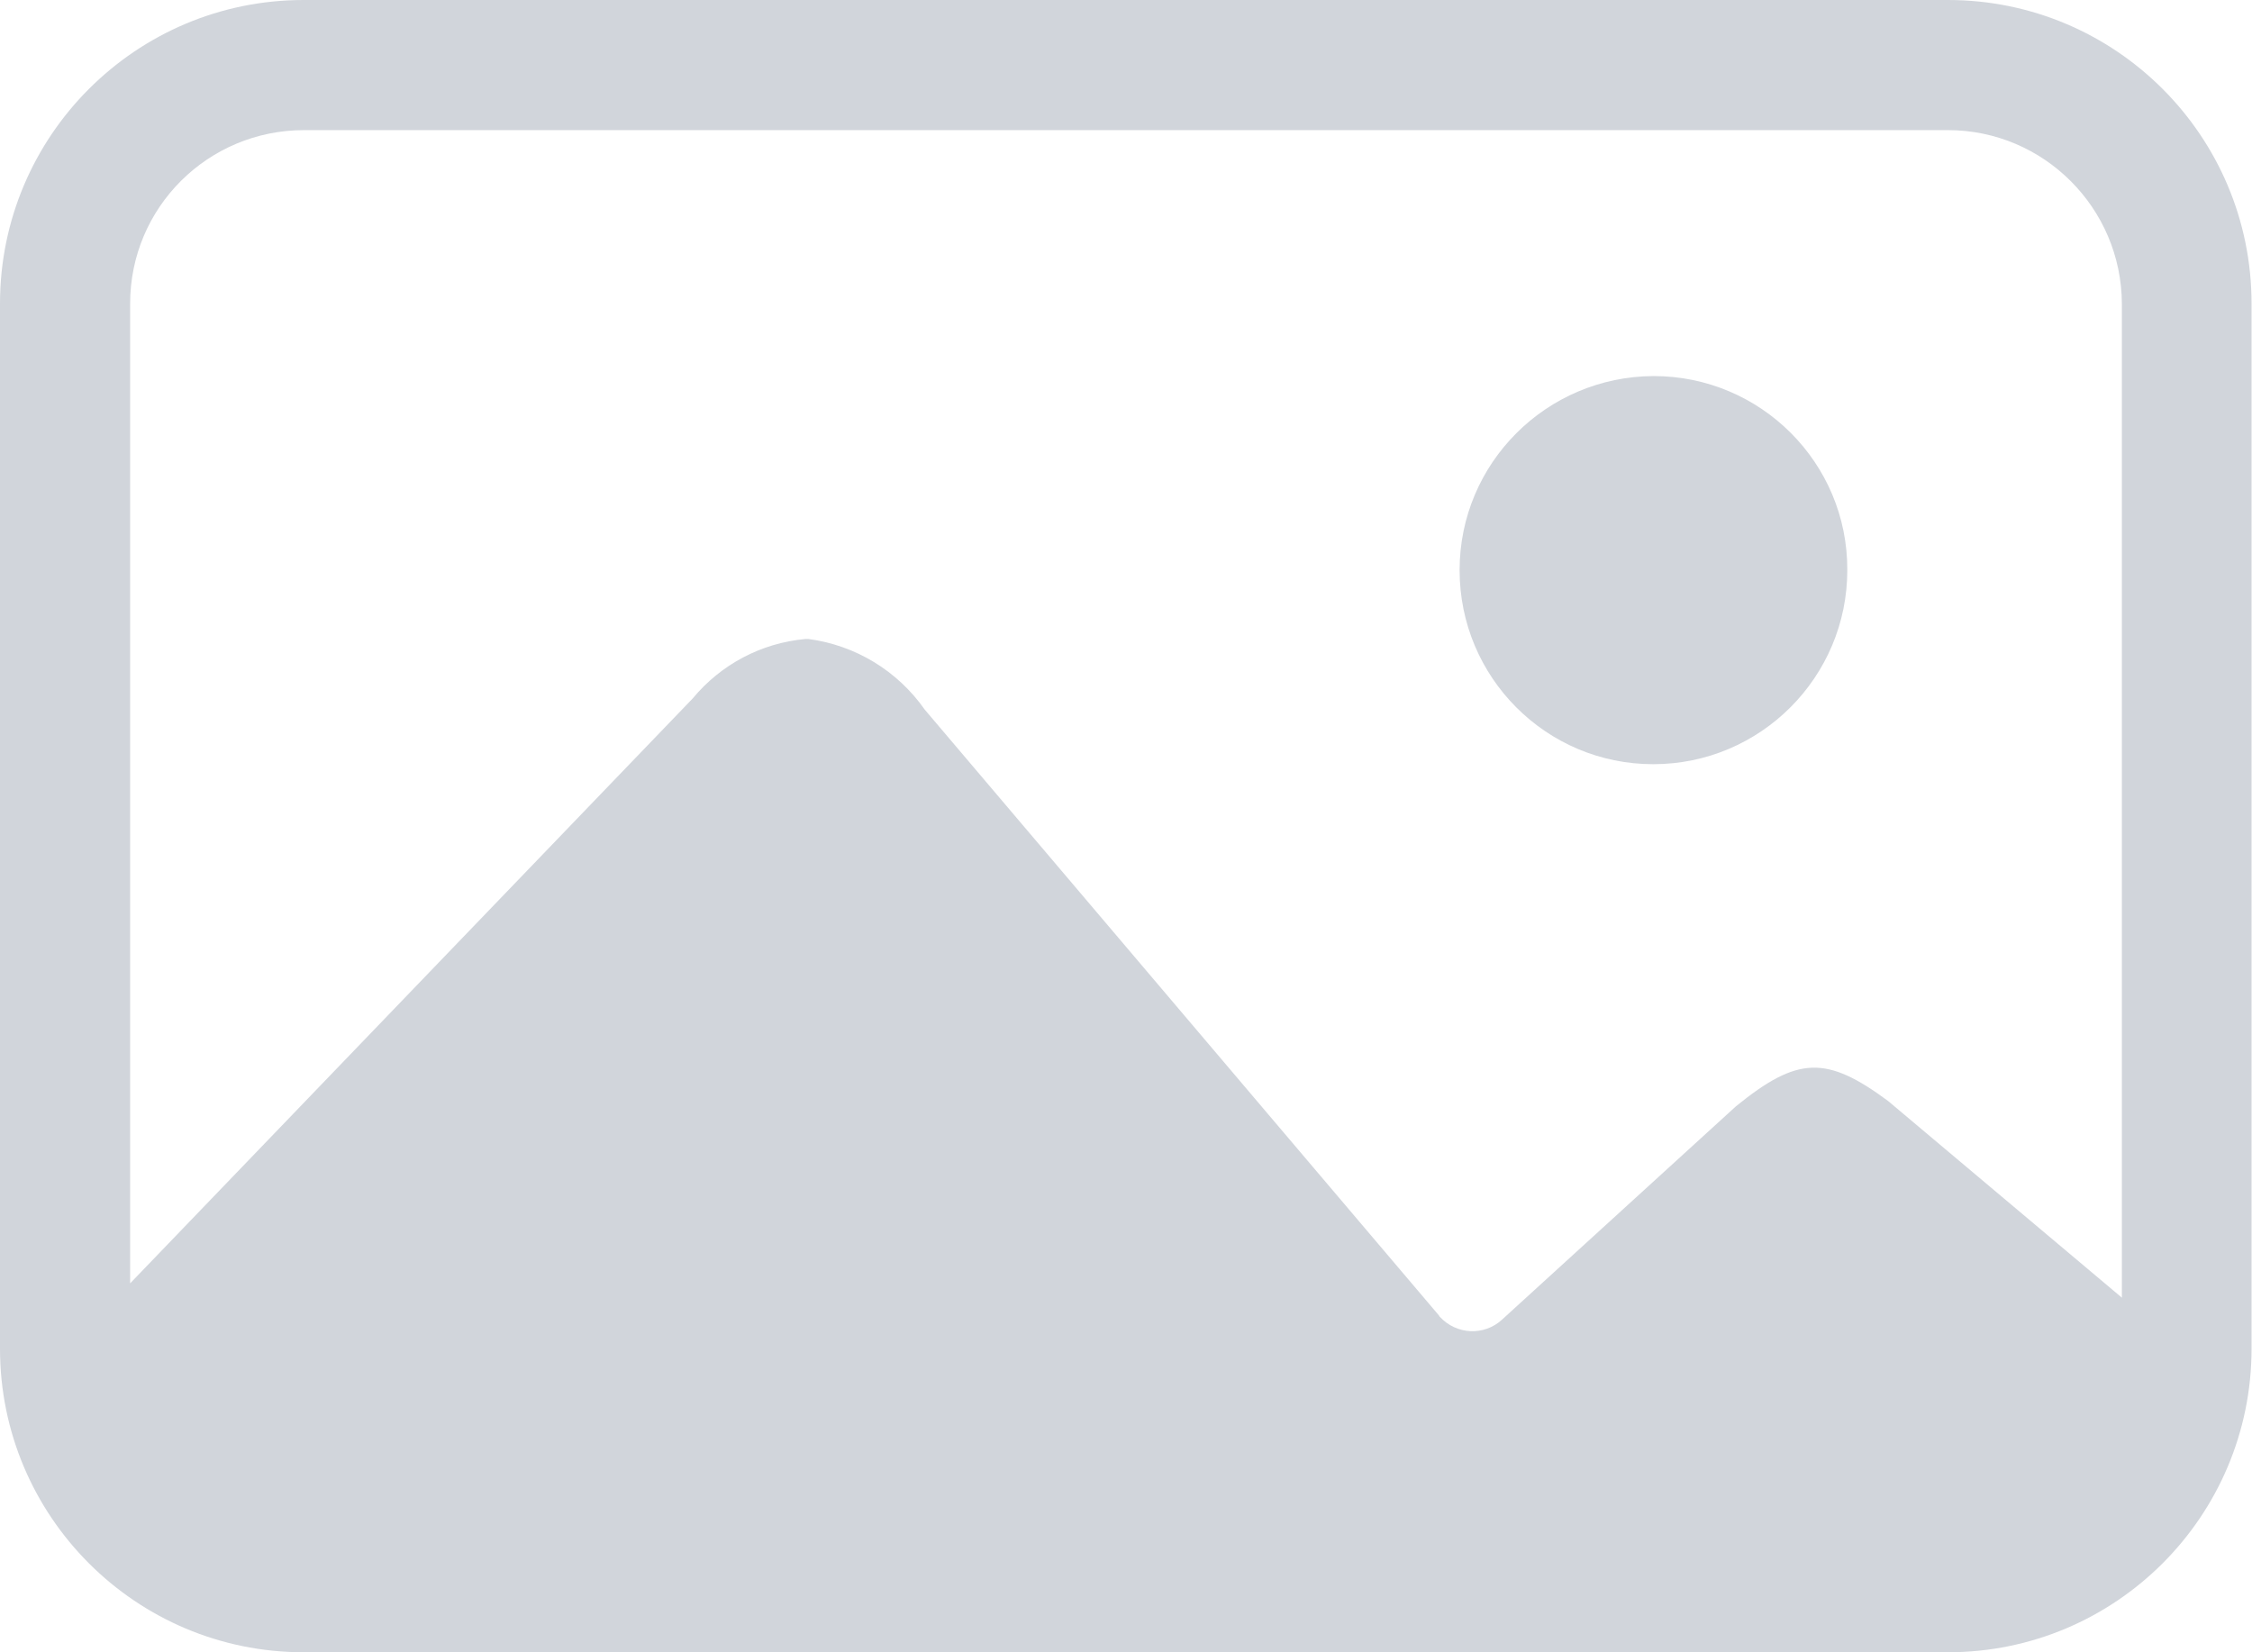
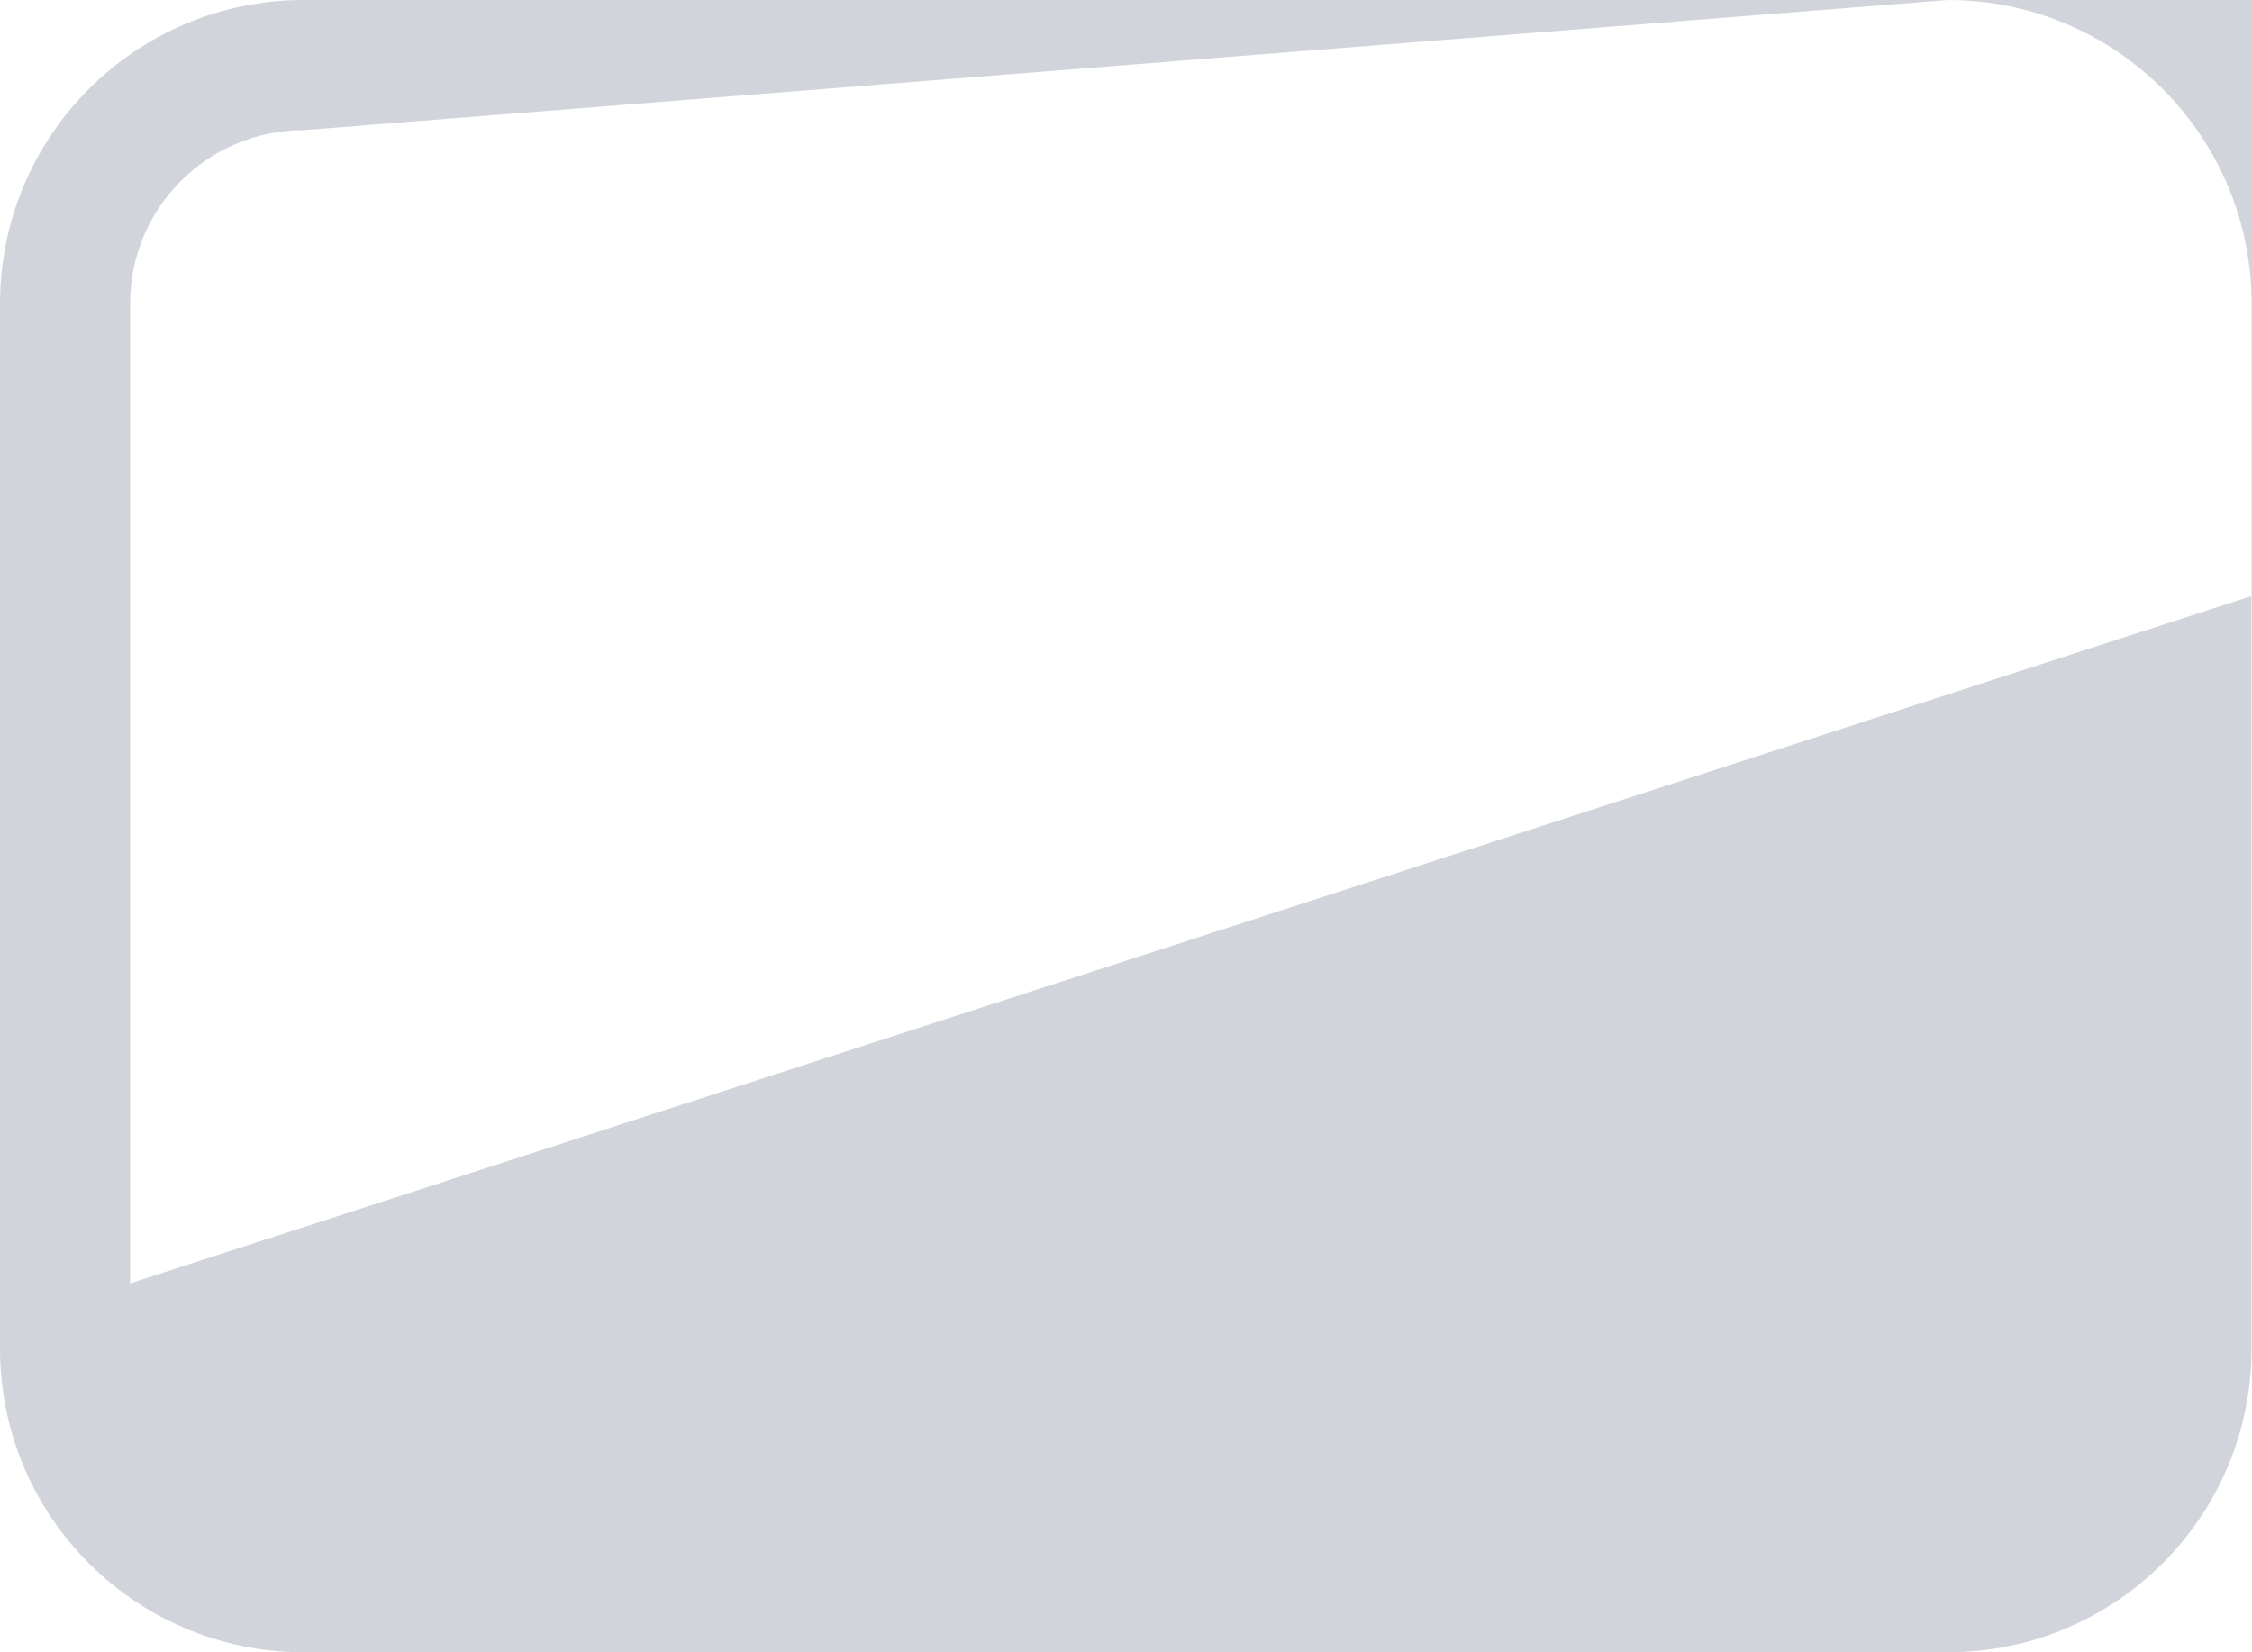
<svg xmlns="http://www.w3.org/2000/svg" id="uuid-6b71936f-f7e4-4609-8ab4-3e7f3110d54a" viewBox="0 0 50.36 36.95">
  <defs>
    <style>.uuid-0e071d7c-6d4f-4a8f-b4f9-c8ec2c720c9f{fill:#d1d5db;}</style>
  </defs>
  <g id="uuid-4b75b0b8-2d94-45af-a19a-fe1ab9916acf">
-     <path id="uuid-b2e59ed7-ed1c-467e-bf7a-7cadcb57c1a3" class="uuid-0e071d7c-6d4f-4a8f-b4f9-c8ec2c720c9f" d="m43.56,0H6.79C3.04,0,0,3.04,0,6.79v23.37c0,3.75,3.04,6.79,6.79,6.79h36.77c3.75,0,6.79-3.04,6.79-6.79V6.79c0-3.75-3.04-6.79-6.79-6.79M6.79,2.91h36.77c2.14,0,3.88,1.74,3.89,3.88v22.23l-5.23-4.4c-1.38-1.02-2.02-1-3.4.12l-5.23,4.77c-.4.37-1.02.34-1.39-.06,0,0-.02-.02-.02-.03l-11.5-13.55c-.61-.87-1.55-1.44-2.6-1.58h-.07c-.99.09-1.89.57-2.52,1.33L2.91,28.7V6.79c0-2.15,1.74-3.88,3.89-3.88" />
-     <path id="uuid-b893ae97-afca-497b-8381-a9c0d780e3ee" class="uuid-0e071d7c-6d4f-4a8f-b4f9-c8ec2c720c9f" d="m36.98,8.41c2.39,0,4.34,1.94,4.33,4.34,0,2.39-1.94,4.34-4.34,4.34-2.39,0-4.33-1.94-4.33-4.34,0-2.39,1.94-4.33,4.34-4.34" />
+     <path id="uuid-b2e59ed7-ed1c-467e-bf7a-7cadcb57c1a3" class="uuid-0e071d7c-6d4f-4a8f-b4f9-c8ec2c720c9f" d="m43.56,0H6.79C3.04,0,0,3.04,0,6.79v23.37c0,3.75,3.04,6.79,6.79,6.79h36.77c3.75,0,6.79-3.04,6.79-6.79V6.79c0-3.75-3.04-6.79-6.79-6.79h36.77c2.14,0,3.88,1.74,3.89,3.88v22.23l-5.23-4.4c-1.38-1.02-2.02-1-3.4.12l-5.23,4.77c-.4.37-1.02.34-1.39-.06,0,0-.02-.02-.02-.03l-11.5-13.55c-.61-.87-1.55-1.44-2.6-1.58h-.07c-.99.09-1.89.57-2.52,1.33L2.91,28.7V6.79c0-2.15,1.74-3.88,3.89-3.88" />
  </g>
</svg>